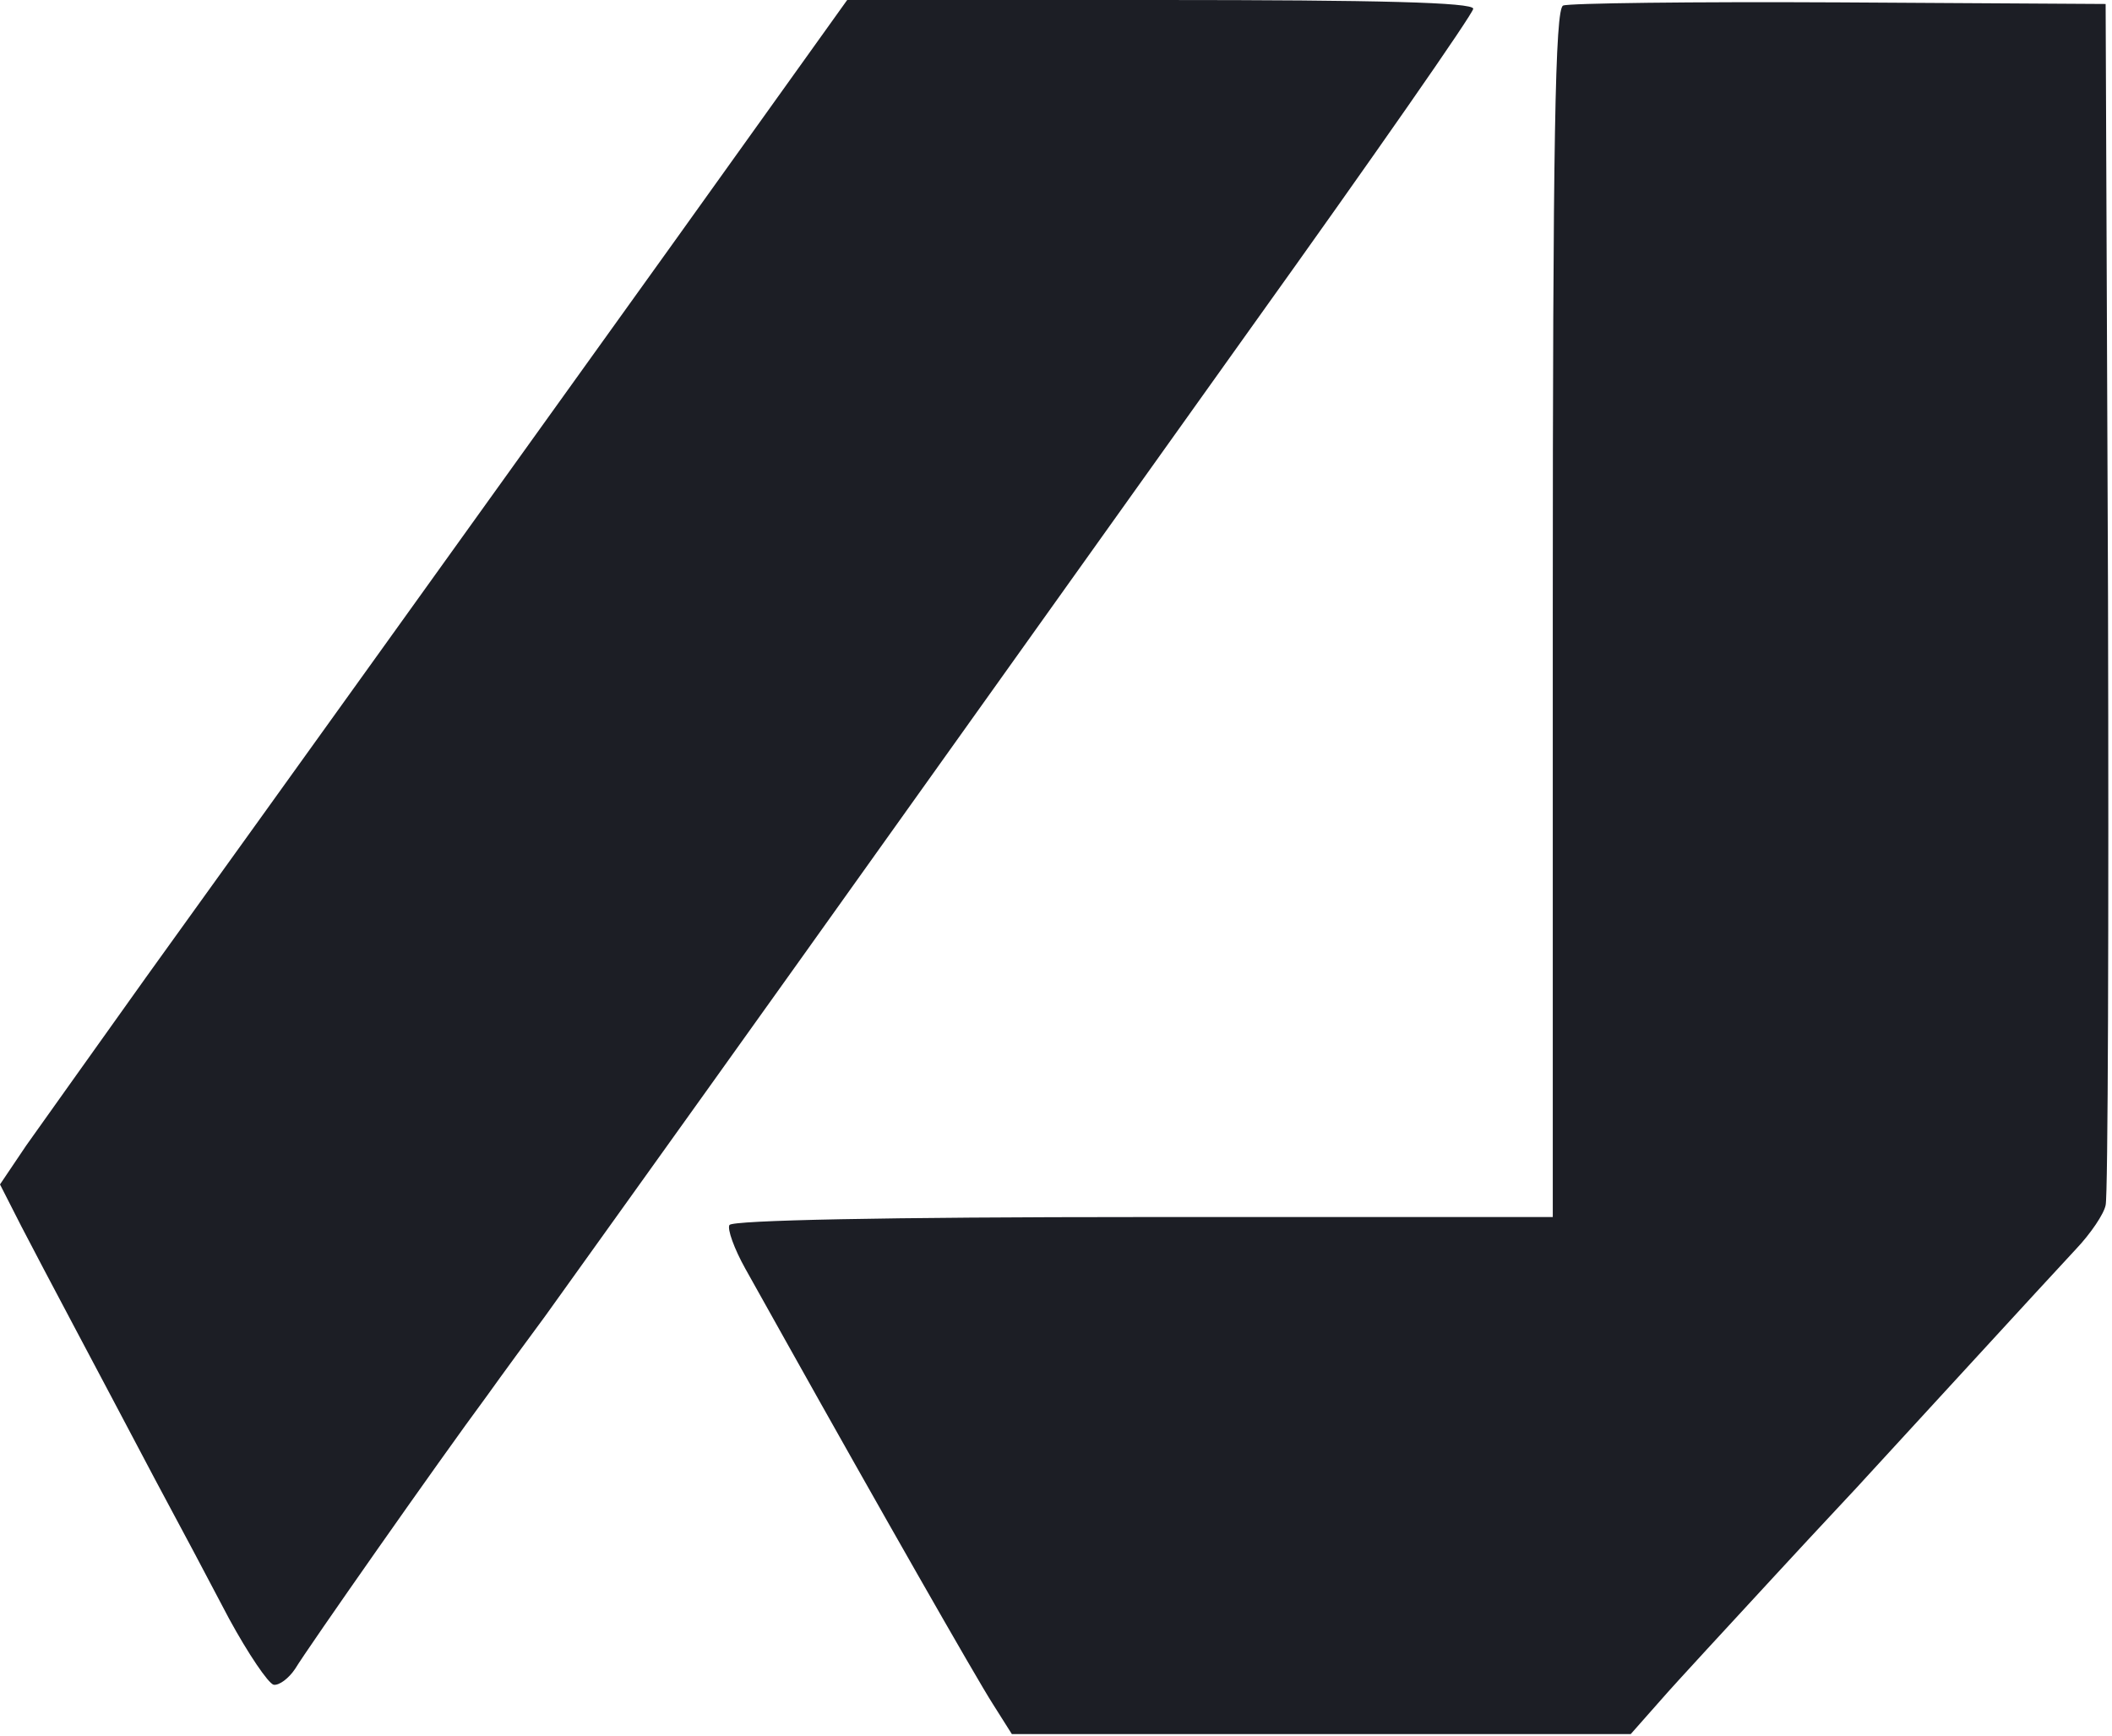
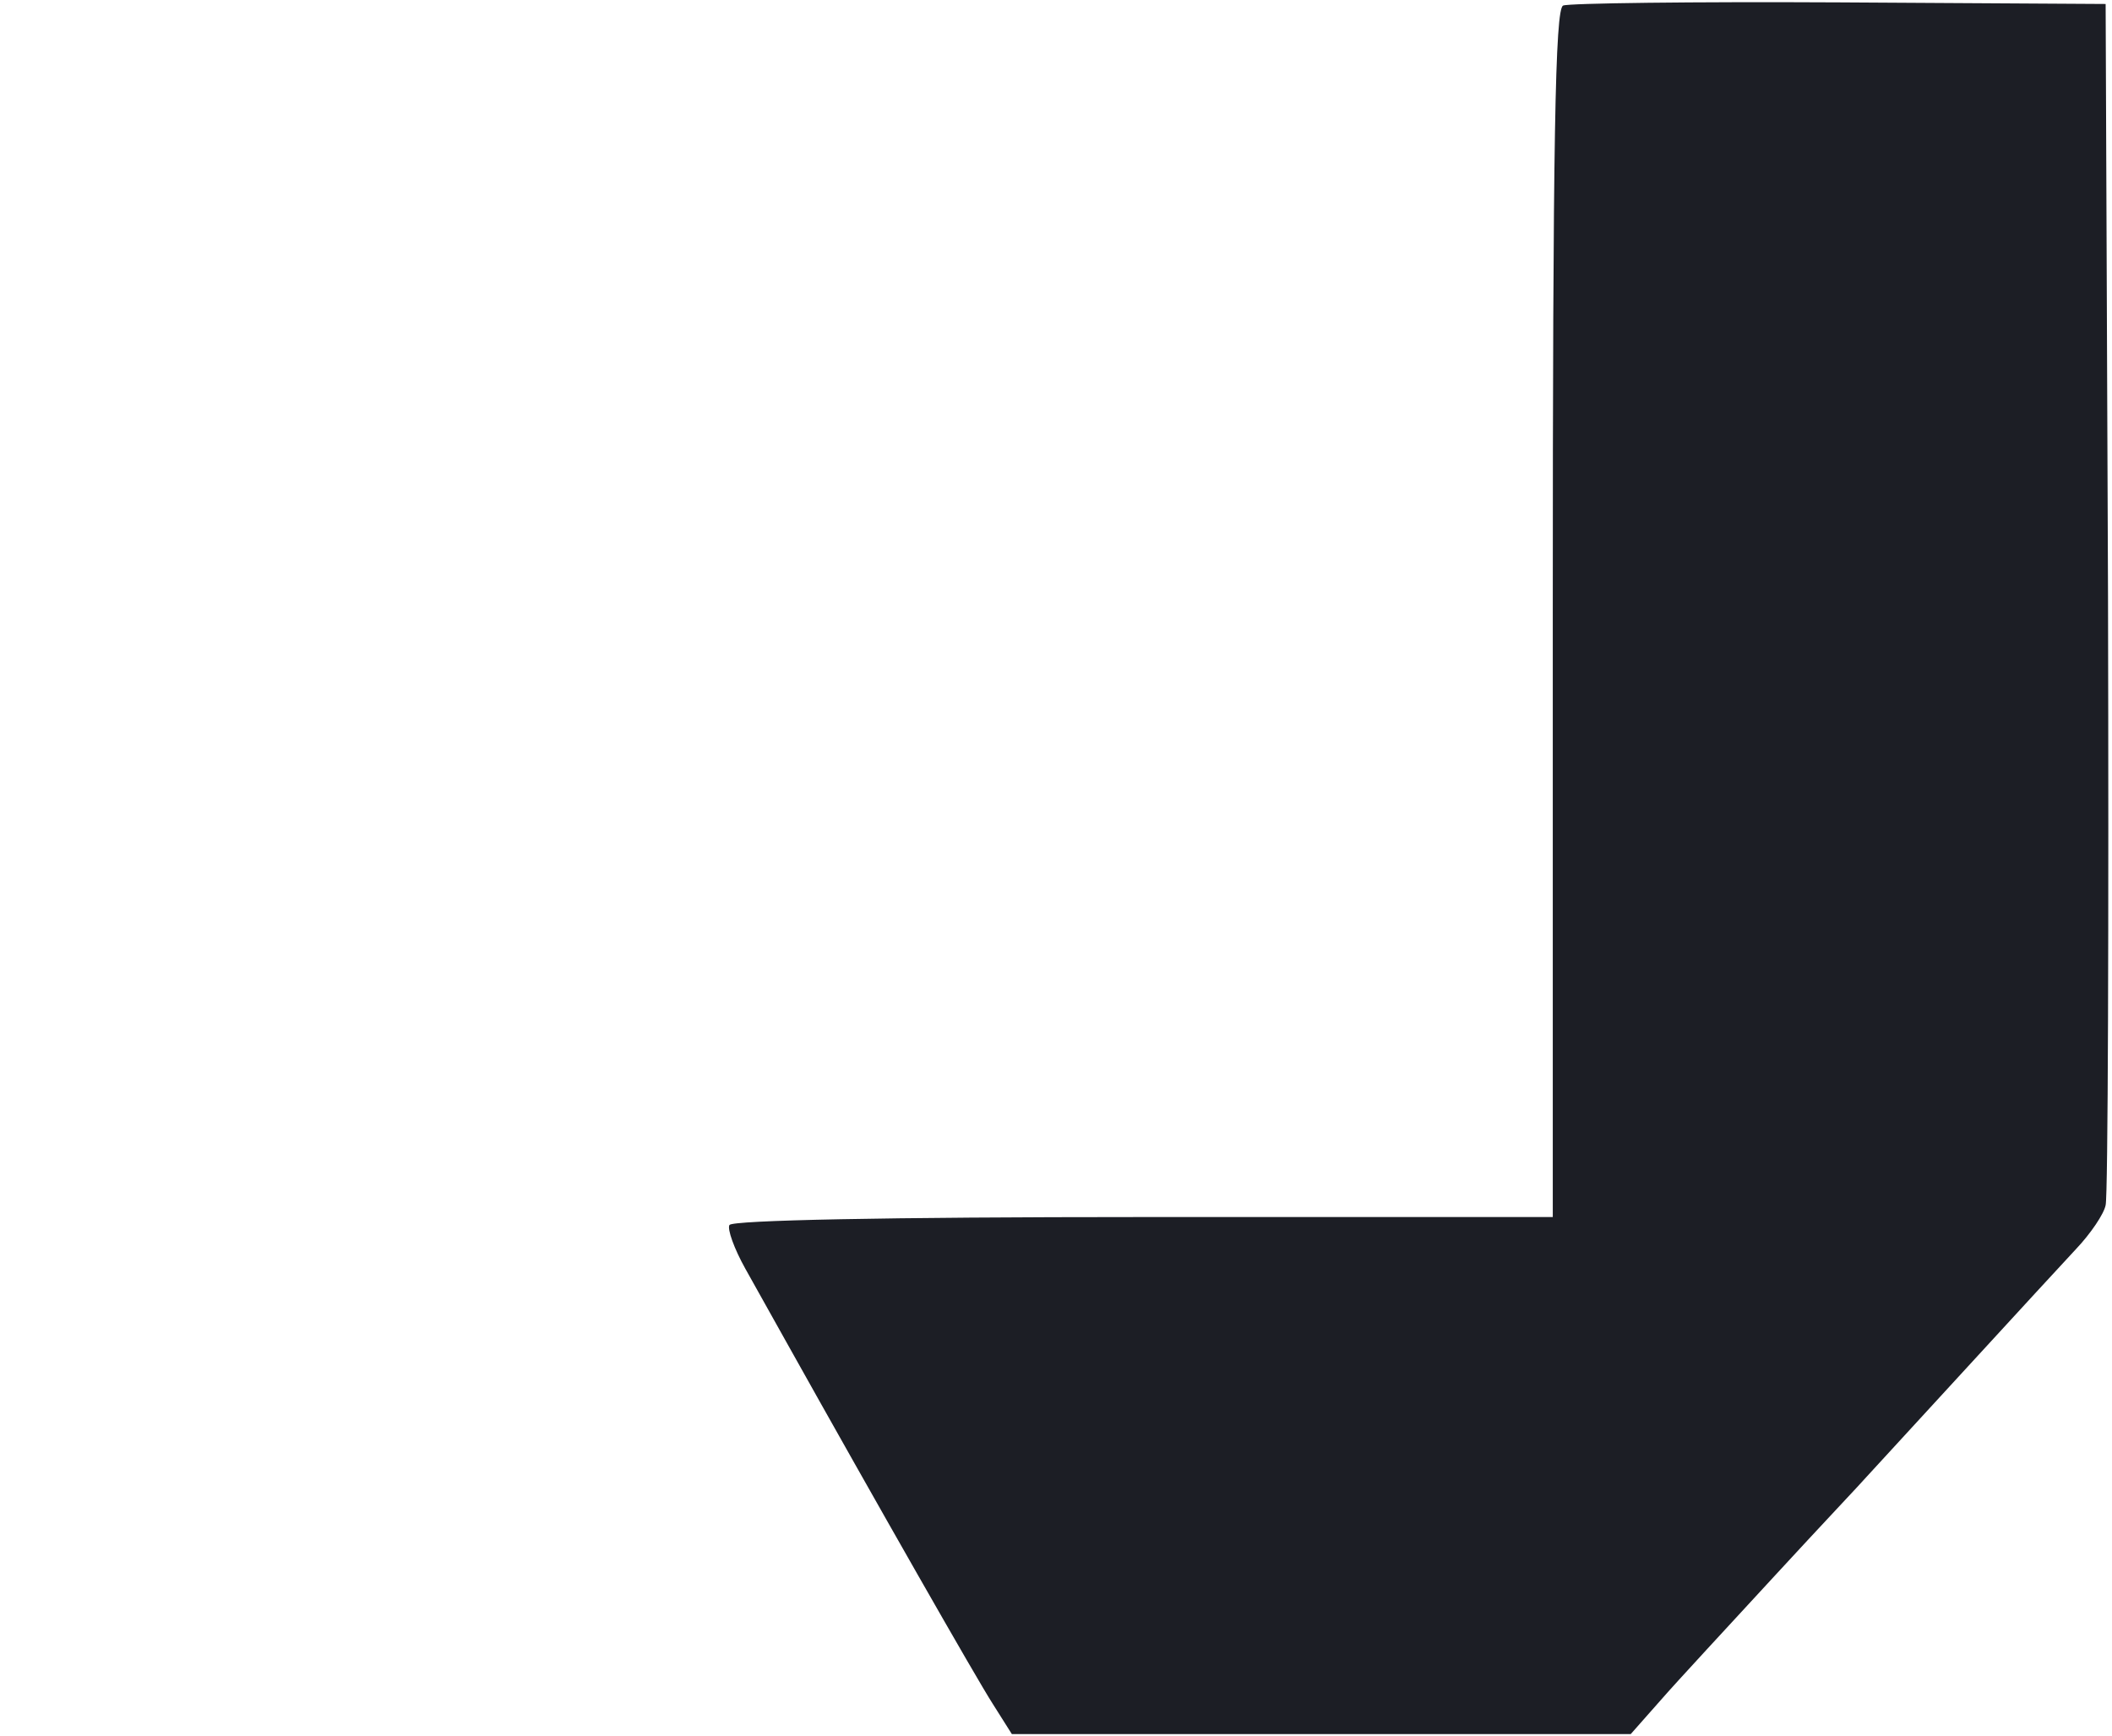
<svg xmlns="http://www.w3.org/2000/svg" width="354" height="291" viewBox="0 0 354 291" fill="none">
-   <path d="M112.8 40.8C78.933 88 46.8 132.8 24.533 163.733C16 175.733 6.933 188.4 4.4 192L0 198.533L3.6 205.6C7.6 213.333 15.733 228.533 26 248C29.733 254.933 35.333 265.467 38.4 271.333C41.6 277.2 44.933 282.133 45.867 282.4C46.8 282.533 48.4 281.333 49.467 279.733C51.467 276.4 73.6 244.8 81.6 234C84.267 230.267 88.667 224.267 91.333 220.667C94 216.933 113.333 190 134.267 160.667C155.2 131.333 189.067 83.867 209.6 55.067C230.133 26.4 246.933 2.267 246.933 1.467C246.933 0.4 231.067 1.78232e-05 194.4 1.78232e-05H142L112.8 40.8Z" fill="#1C1E25" />
  <path d="M262 0.933C260.667 1.467 260.267 23.067 260.267 102.8V204H191.733C148.4 204 122.8 204.533 122.267 205.333C121.867 206 123.067 209.333 124.933 212.667C126.8 216 129.867 221.467 131.867 225.067C146.933 252 163.733 281.467 166.4 285.6L169.6 290.667H221.467H273.333L278.4 284.933C281.067 281.867 289.733 272.533 297.467 264.133C305.2 255.733 312.267 248.267 312.933 247.467C316.267 243.867 344 213.6 348 209.333C350.4 206.8 352.667 203.467 352.933 202C353.333 200.533 353.467 154.667 353.333 100L352.933 0.667L308.267 0.4C283.733 0.267 262.8 0.533 262 0.933Z" fill="#1C1E25" />
</svg>